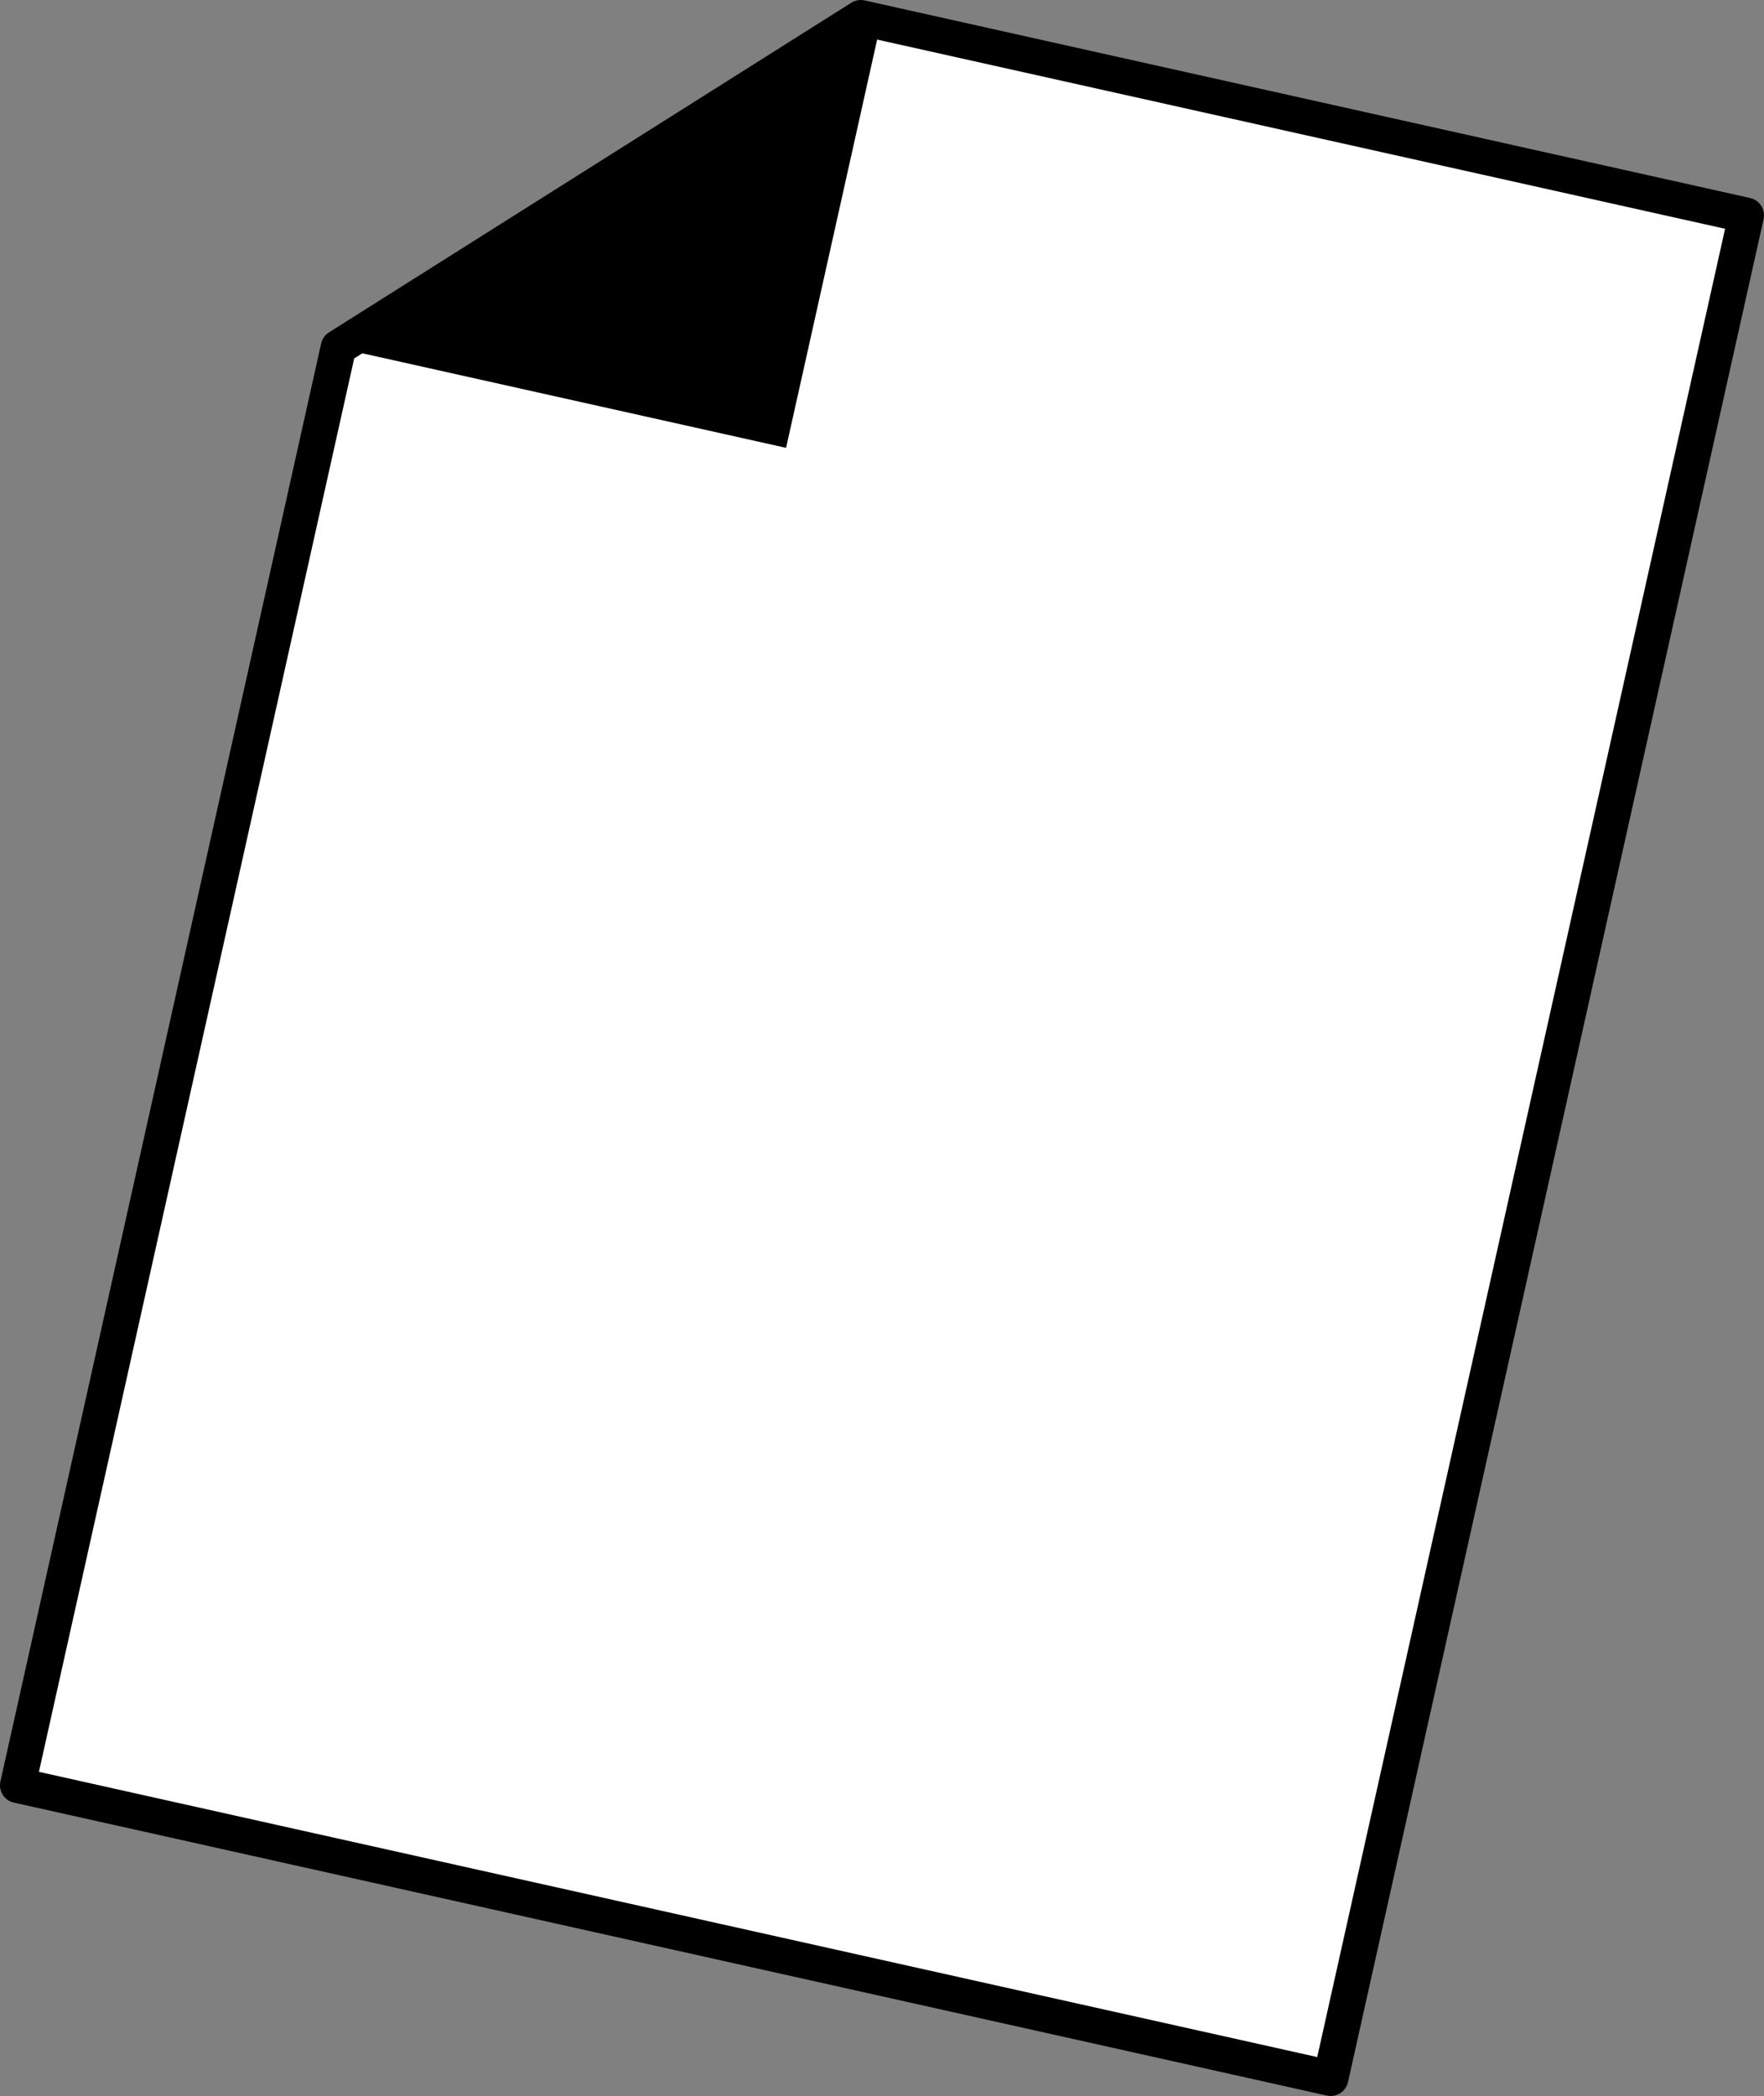
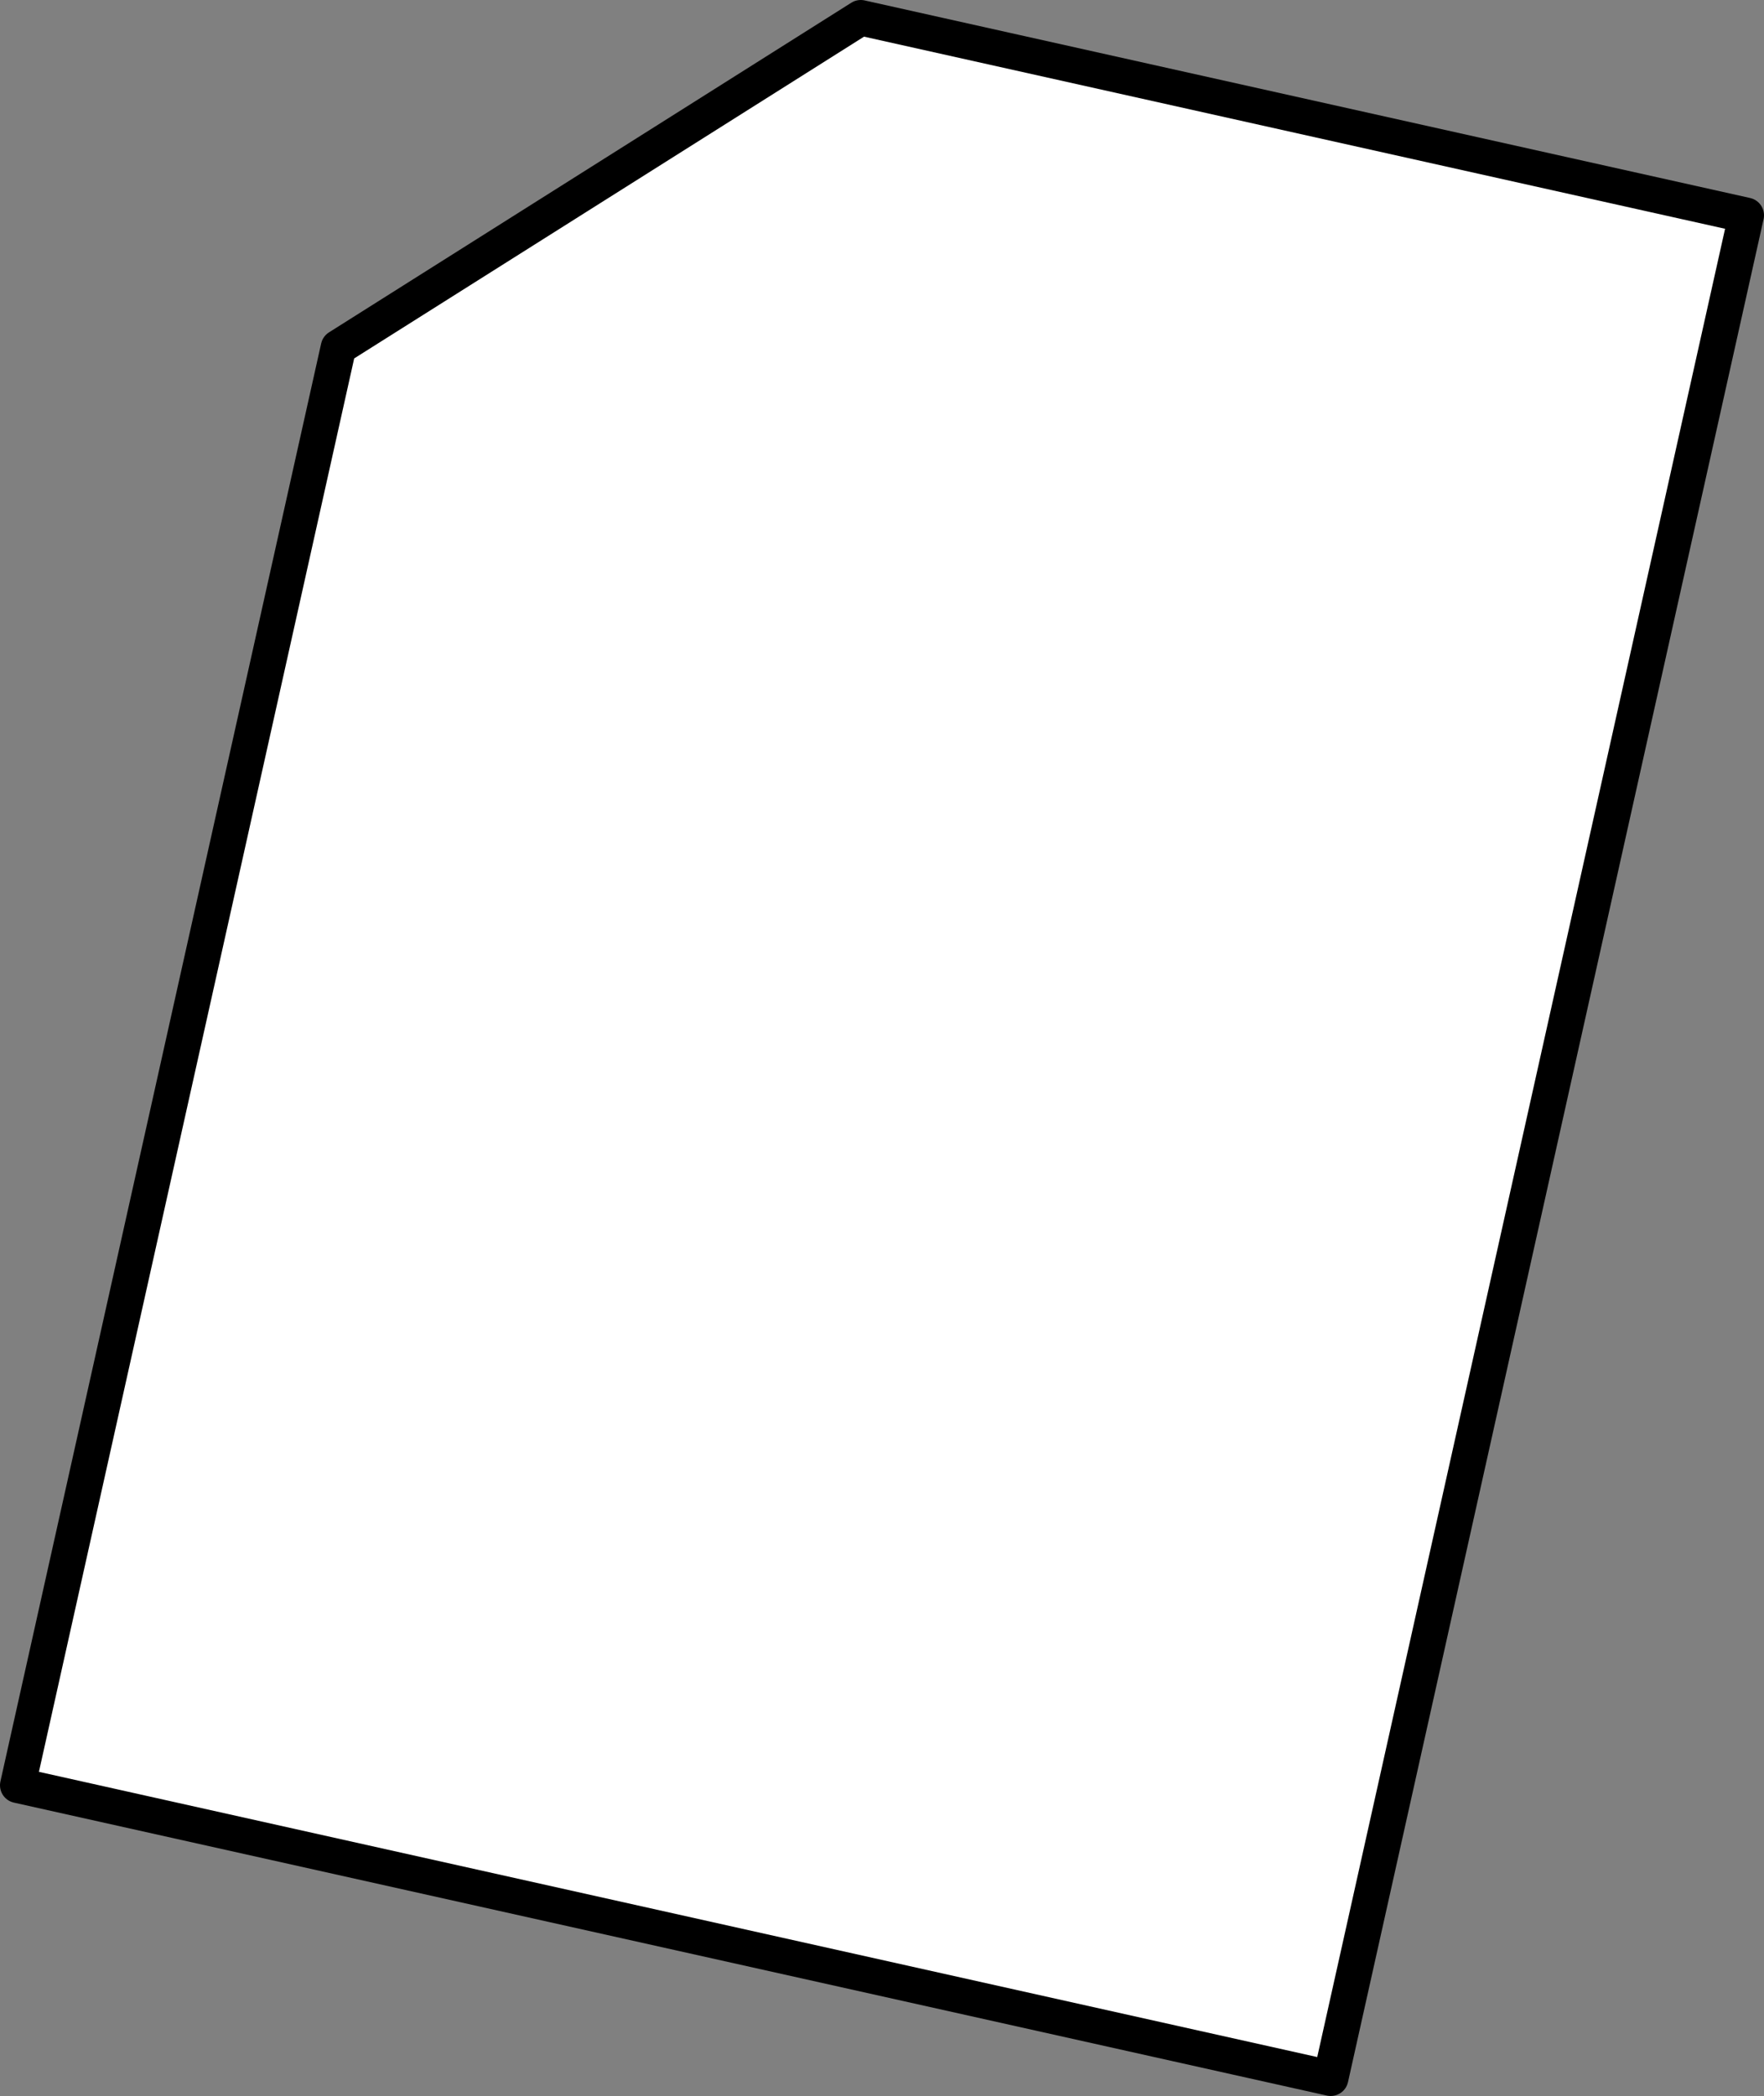
<svg xmlns="http://www.w3.org/2000/svg" width="99.423" height="118.114" viewBox="0 0 99.423 118.114">
  <rect x="0" y="0" width="99.423" height="118.114" fill="#808080" stroke="none" />
  <g id="Сгруппировать_3222" data-name="Сгруппировать 3222" transform="translate(1 1)">
    <path id="Контур_3454" data-name="Контур 3454" d="M74,116.114,0,99.605l18.077-81.03L47.514,0,97.423,11.134Z" fill="#fff" stroke="#000" stroke-linecap="round" stroke-linejoin="round" stroke-width="2" />
    <g id="Сгруппировать_3221" data-name="Сгруппировать 3221" transform="translate(19.346 0)">
-       <path id="Контур_3455" data-name="Контур 3455" d="M23.959,24.237,0,18.892,29.366,0Z" />
-     </g>
+       </g>
  </g>
</svg>